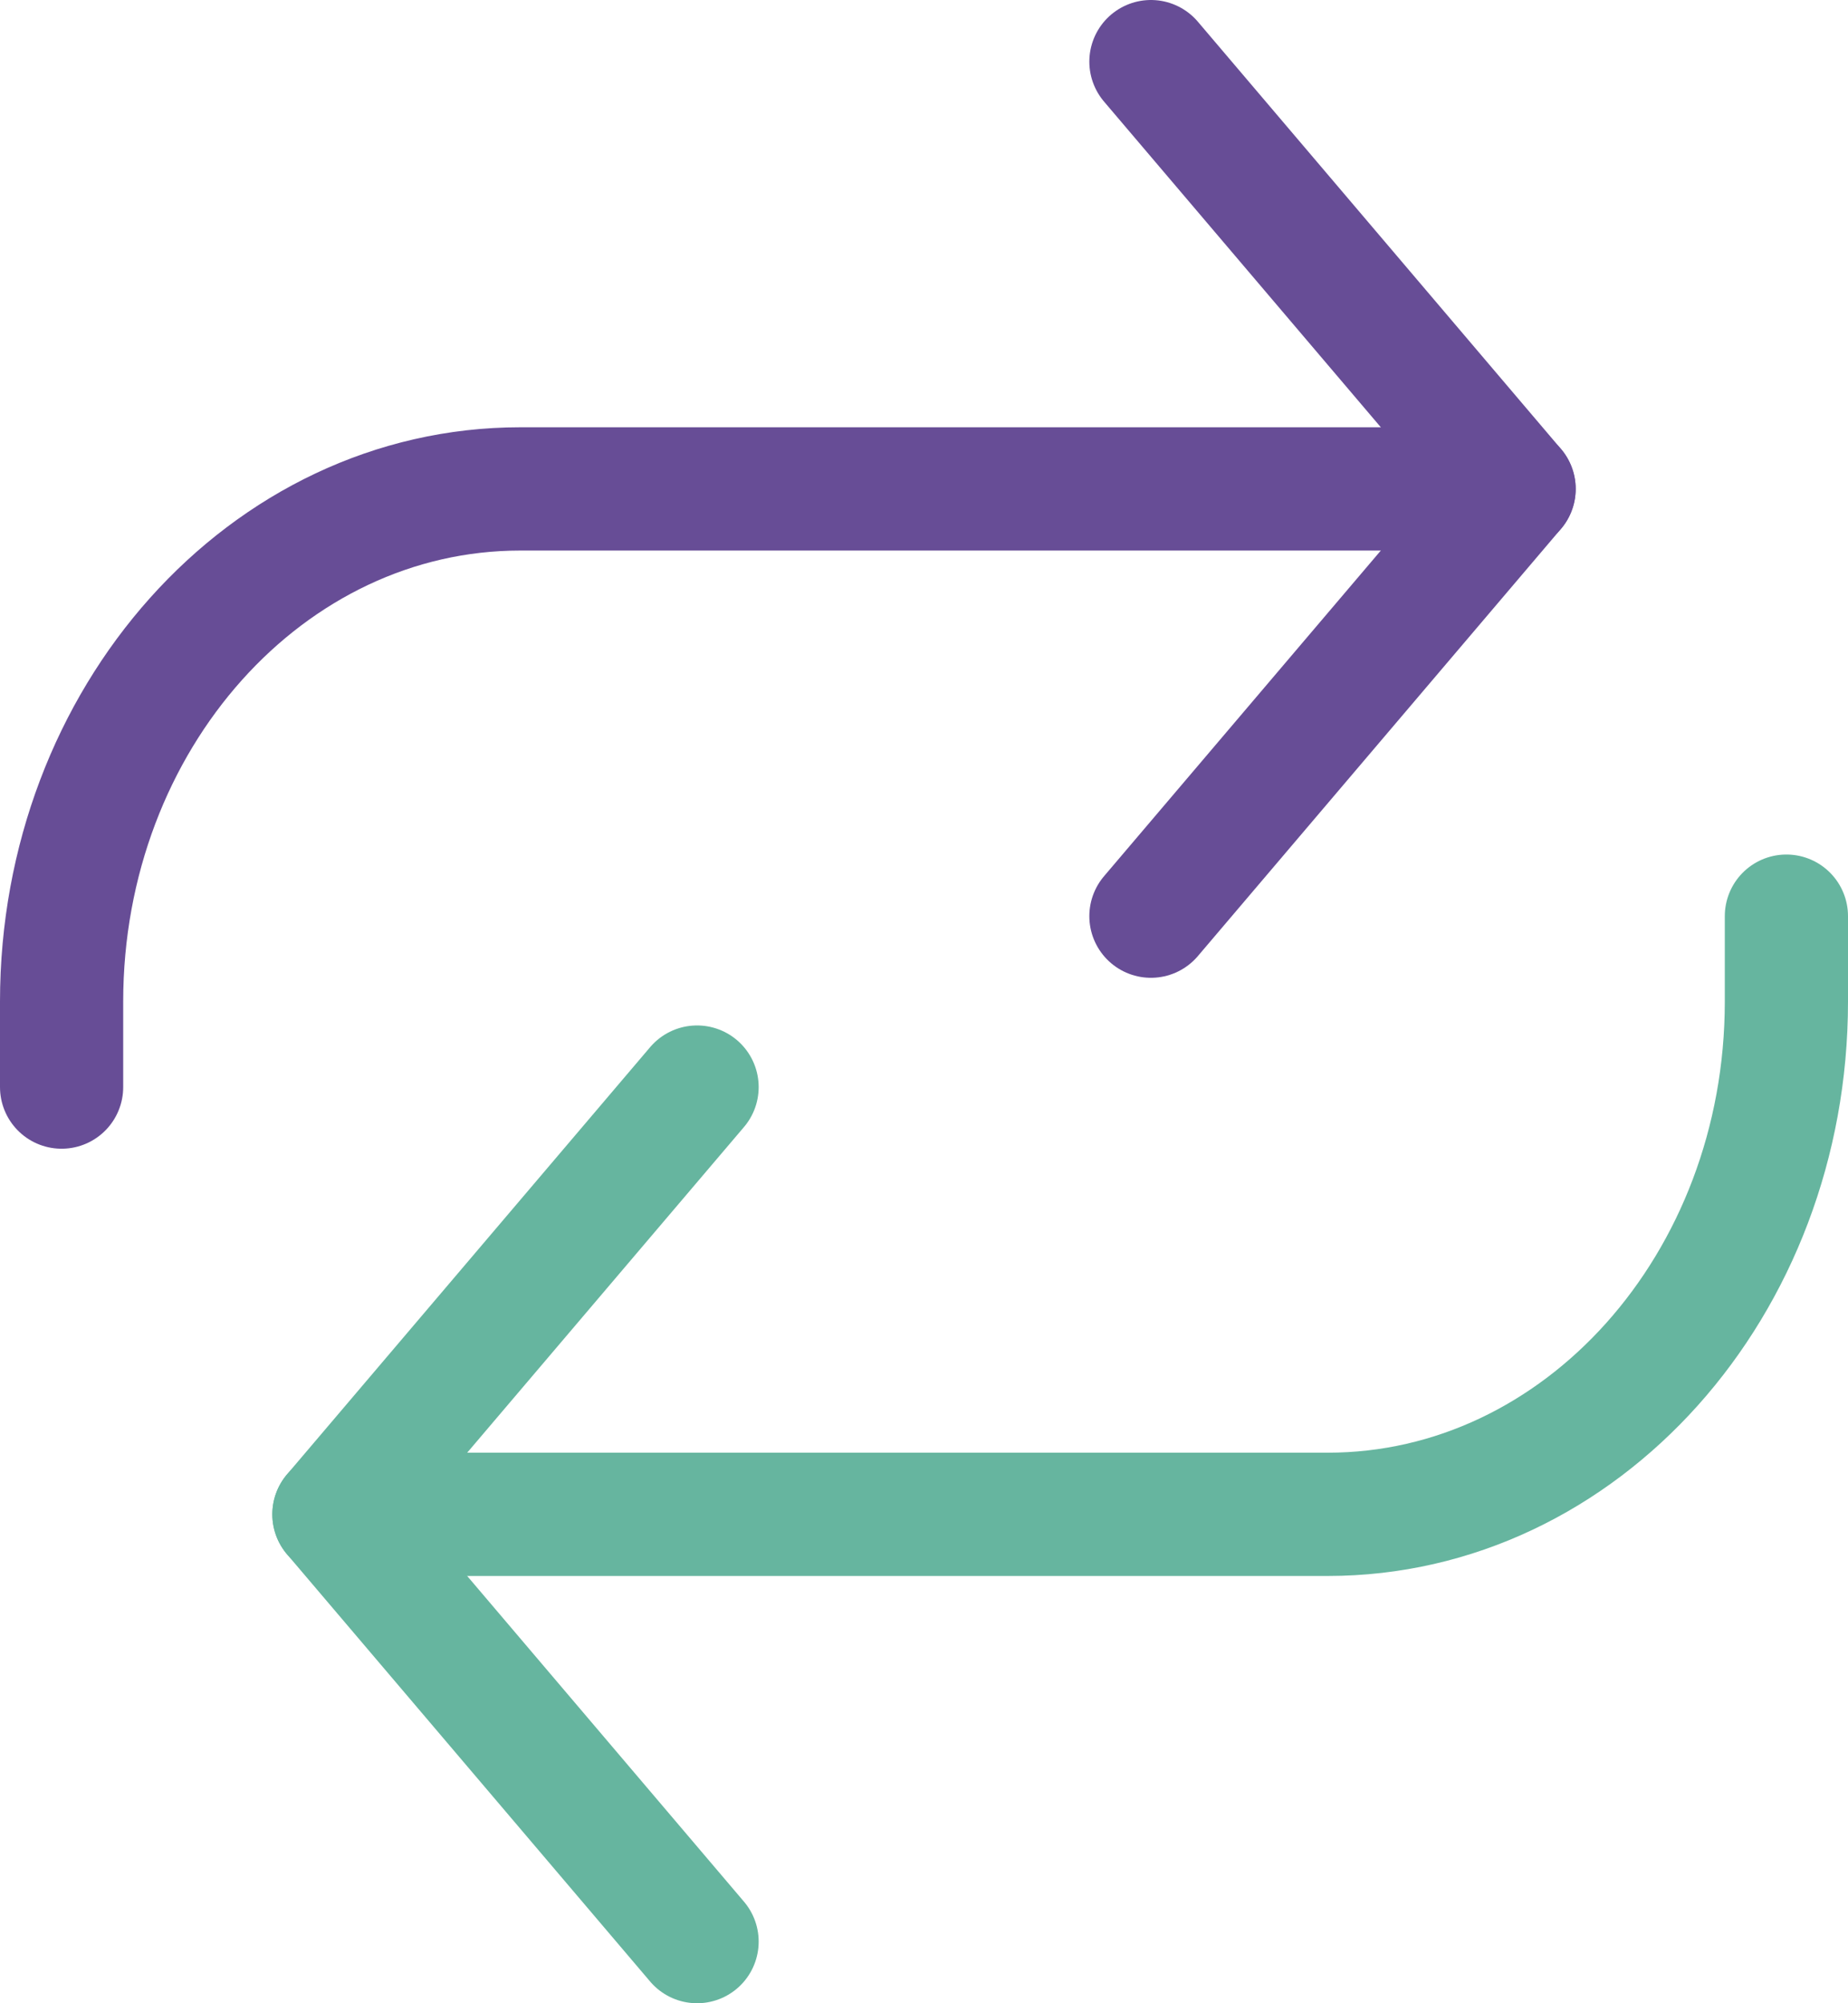
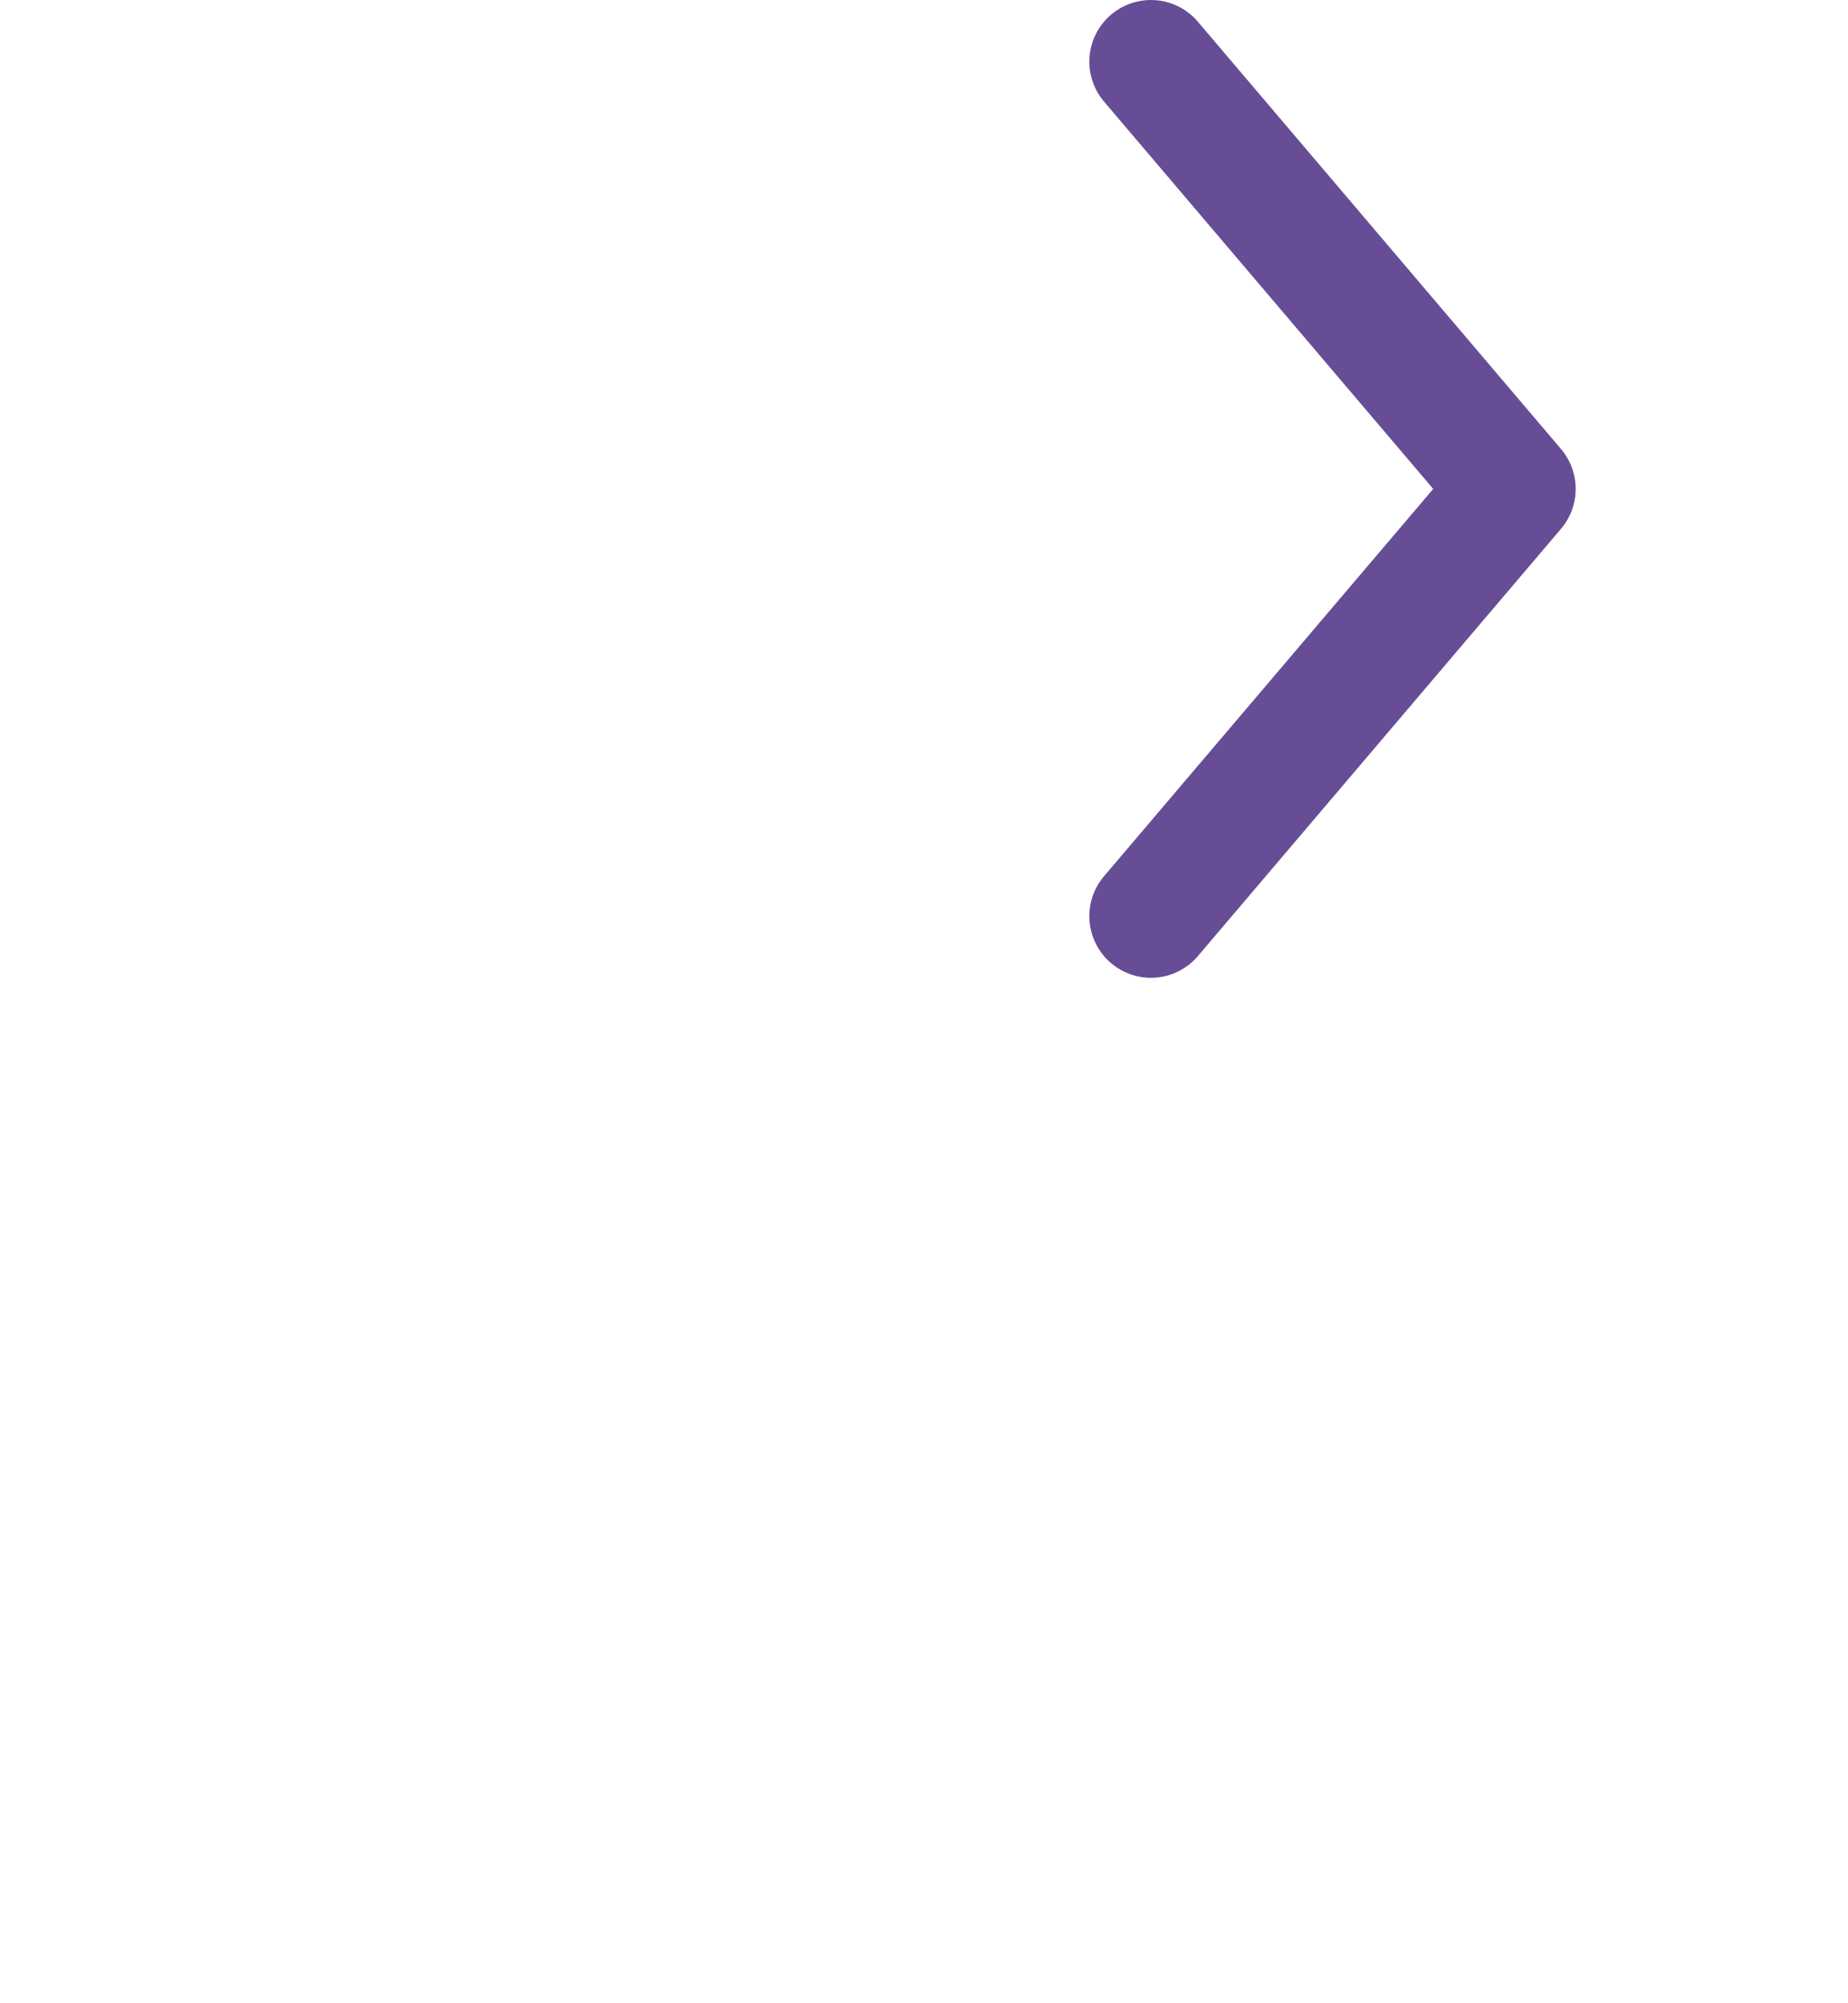
<svg xmlns="http://www.w3.org/2000/svg" width="60" height="65" viewBox="0 0 60 65">
  <g fill="none" fill-rule="evenodd" stroke-linecap="round" stroke-linejoin="round" stroke-width="4">
    <path stroke="#674D96" d="M37.368 2l11.79 13.864-11.79 13.863" />
-     <path stroke="#66B59F" d="M22.632 63l-11.79-13.864 11.79-13.863" />
-     <path stroke="#66B59F" d="M10.842 49.136h32.266C51.333 49.136 58 41.69 58 32.5v-2.773" />
-     <path stroke="#674D96" d="M49.158 15.864H16.892C8.667 15.864 2 23.31 2 32.5v2.773" />
  </g>
</svg>